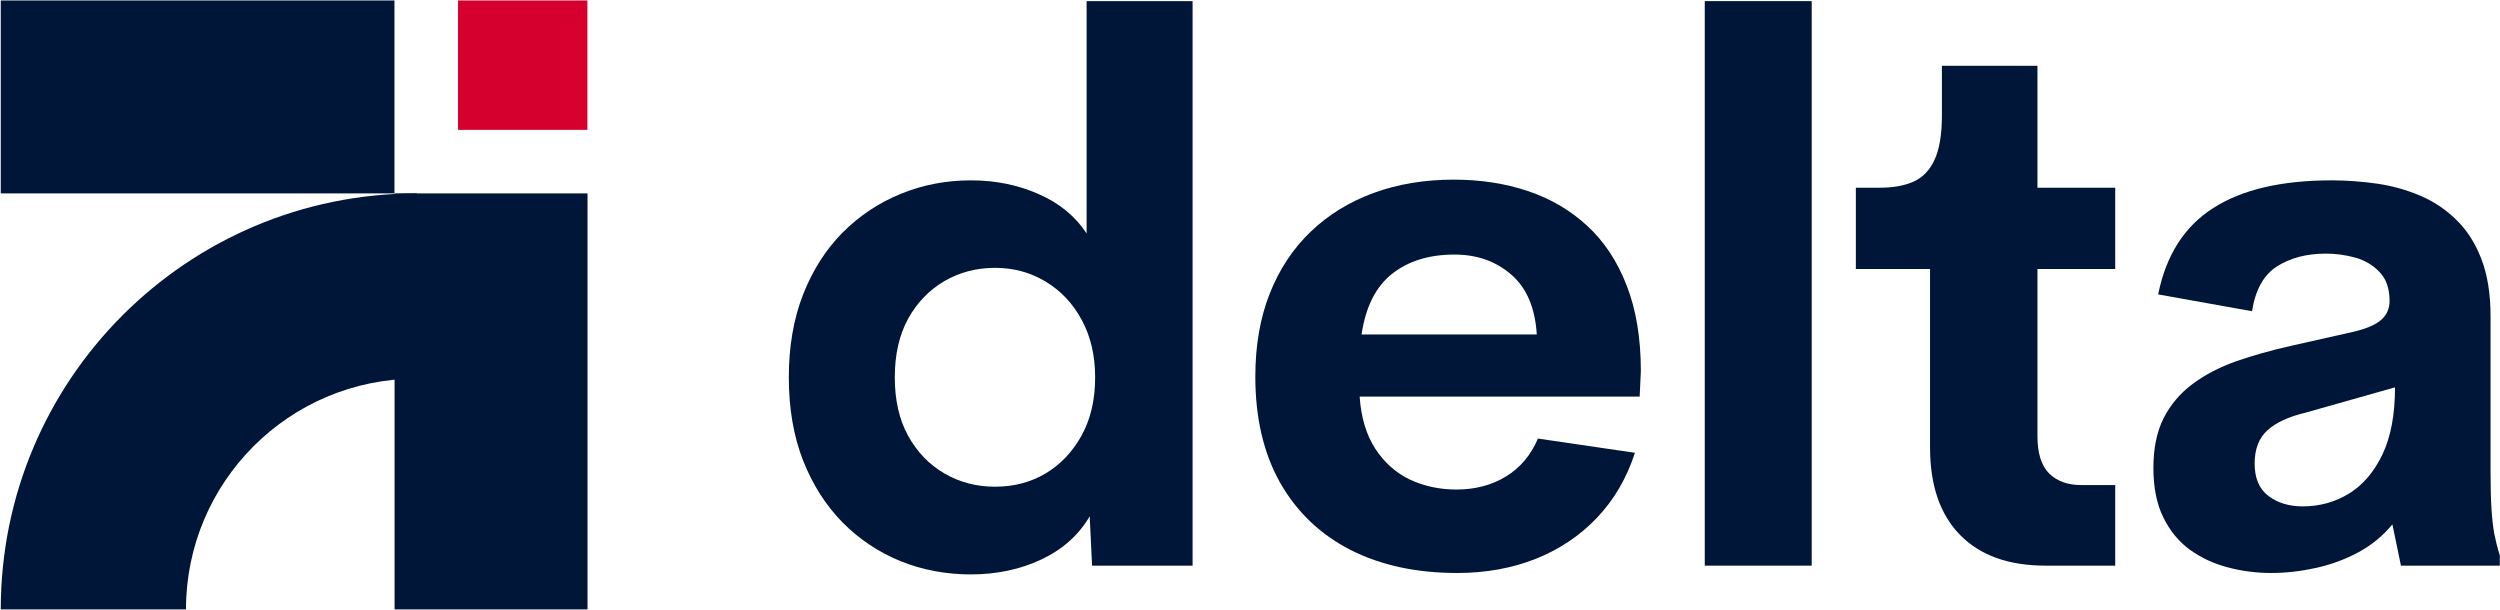
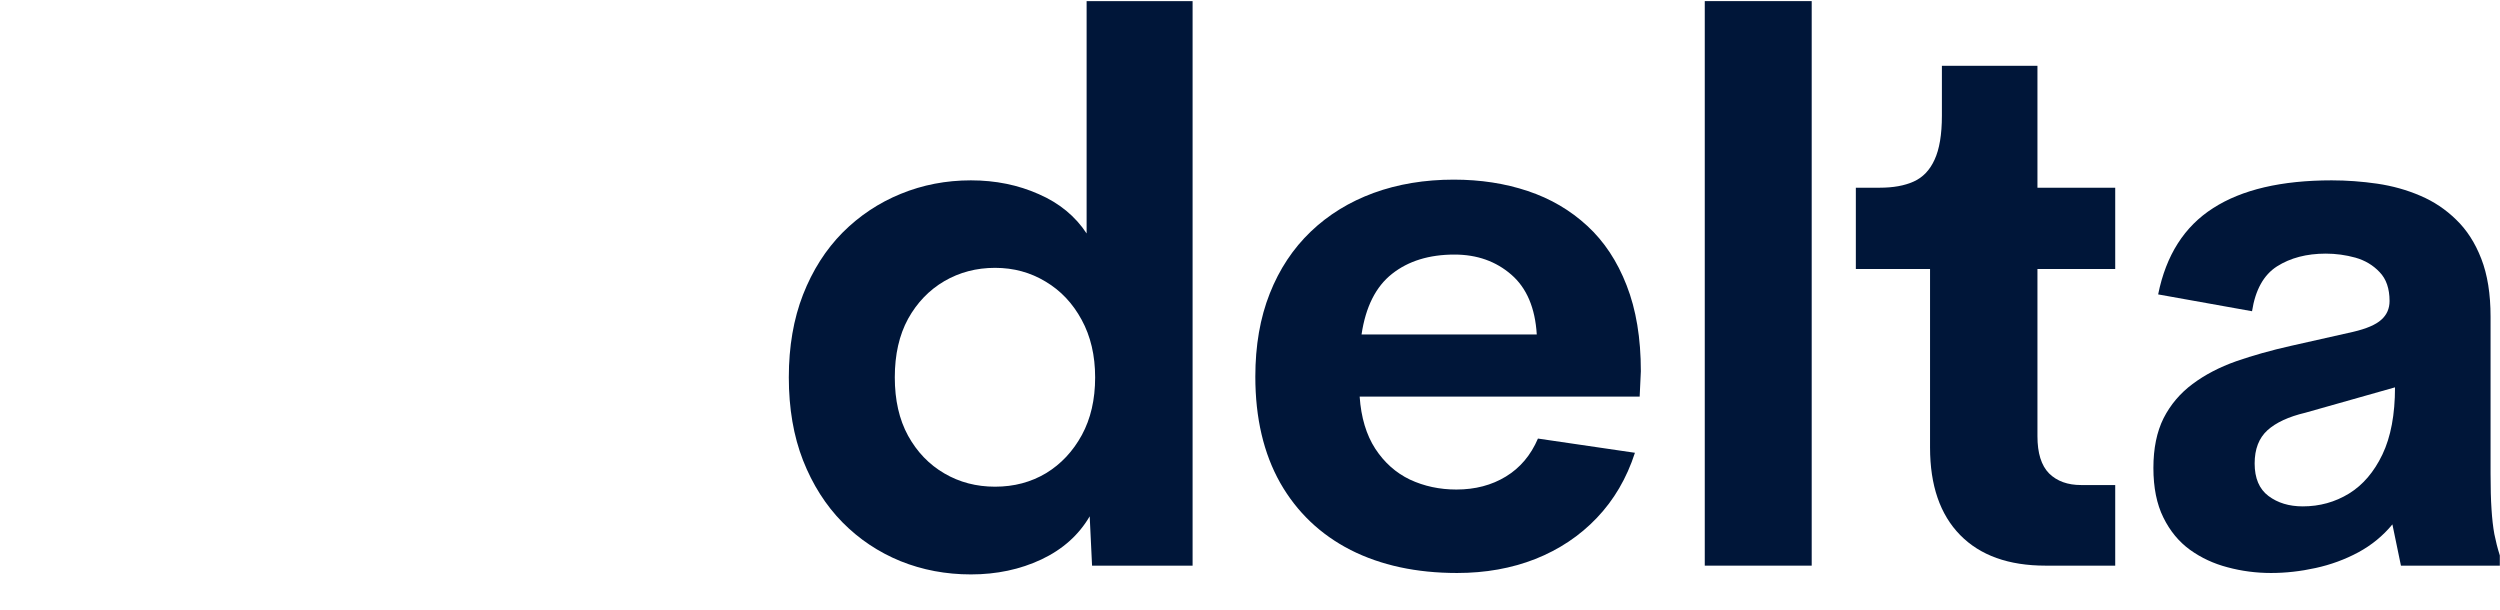
<svg xmlns="http://www.w3.org/2000/svg" zoomAndPan="magnify" preserveAspectRatio="xMidYMid meet" version="1.0" viewBox="-0.05 26.65 164.75 40.17">
  <defs>
    <g />
    <clipPath id="967987e7d3">
      <path d="M 0 39.395 L 27.637 39.395 L 27.637 67 L 0 67 Z M 0 39.395 " clip-rule="nonzero" />
    </clipPath>
    <clipPath id="ed799a73b1">
-       <path d="M 25.953 39.395 L 38.668 39.395 L 38.668 66.812 L 25.953 66.812 Z M 25.953 39.395 " clip-rule="nonzero" />
-     </clipPath>
+       </clipPath>
    <clipPath id="de93e98ca1">
-       <path d="M 0 26.68 L 25.945 26.68 L 25.945 39.395 L 0 39.395 Z M 0 26.68 " clip-rule="nonzero" />
+       <path d="M 0 26.68 L 25.945 26.68 L 25.945 39.395 L 0 39.395 M 0 26.68 " clip-rule="nonzero" />
    </clipPath>
    <clipPath id="b69b75b1f6">
-       <path d="M 30.133 26.68 L 38.66 26.68 L 38.66 35.207 L 30.133 35.207 Z M 30.133 26.68 " clip-rule="nonzero" />
-     </clipPath>
+       </clipPath>
  </defs>
  <g clip-path="url(#967987e7d3)">
-     <path fill="#001639" d="M 27.418 51.602 L 27.418 39.395 C 12.273 39.395 0 51.668 0 66.809 L 12.207 66.809 C 12.207 58.41 19.016 51.602 27.418 51.602 Z M 27.418 51.602 " fill-opacity="1" fill-rule="nonzero" />
-   </g>
+     </g>
  <g clip-path="url(#ed799a73b1)">
-     <path fill="#001639" d="M 25.953 39.395 L 38.668 39.395 L 38.668 66.809 L 25.953 66.809 Z M 25.953 39.395 " fill-opacity="1" fill-rule="nonzero" />
-   </g>
+     </g>
  <g clip-path="url(#de93e98ca1)">
-     <path fill="#001639" d="M 25.945 26.68 L 25.945 39.395 L -0.027 39.395 L -0.027 26.68 Z M 25.945 26.68 " fill-opacity="1" fill-rule="nonzero" />
-   </g>
+     </g>
  <g clip-path="url(#b69b75b1f6)">
    <path fill="#d6002e" d="M 38.66 26.68 L 38.66 35.207 L 30.133 35.207 L 30.133 26.68 Z M 38.66 26.68 " fill-opacity="1" fill-rule="nonzero" />
  </g>
  <g fill="#001639" fill-opacity="1">
    <g transform="translate(50.292, 63.926)">
      <g>
        <path d="M 21.266 -37.203 L 28.25 -37.203 L 28.25 0 L 21.625 0 L 21.469 -3.25 C 20.75 -2.02 19.688 -1.07 18.281 -0.406 C 16.883 0.25 15.336 0.578 13.641 0.578 C 11.992 0.578 10.445 0.285 9 -0.297 C 7.551 -0.891 6.273 -1.742 5.172 -2.859 C 4.078 -3.973 3.211 -5.332 2.578 -6.938 C 1.953 -8.539 1.641 -10.363 1.641 -12.406 C 1.641 -14.438 1.953 -16.254 2.578 -17.859 C 3.211 -19.473 4.082 -20.836 5.188 -21.953 C 6.301 -23.066 7.578 -23.914 9.016 -24.5 C 10.461 -25.094 12.004 -25.391 13.641 -25.391 C 15.266 -25.391 16.754 -25.086 18.109 -24.484 C 19.473 -23.891 20.523 -23.023 21.266 -21.891 Z M 15.234 -5.203 C 16.484 -5.203 17.602 -5.5 18.594 -6.094 C 19.582 -6.695 20.367 -7.535 20.953 -8.609 C 21.535 -9.68 21.828 -10.945 21.828 -12.406 C 21.828 -13.852 21.531 -15.117 20.938 -16.203 C 20.352 -17.285 19.562 -18.125 18.562 -18.719 C 17.57 -19.32 16.461 -19.625 15.234 -19.625 C 14.004 -19.625 12.891 -19.332 11.891 -18.75 C 10.891 -18.164 10.094 -17.336 9.5 -16.266 C 8.914 -15.191 8.625 -13.906 8.625 -12.406 C 8.625 -10.914 8.914 -9.633 9.5 -8.562 C 10.094 -7.488 10.891 -6.66 11.891 -6.078 C 12.891 -5.492 14.004 -5.203 15.234 -5.203 Z M 15.234 -5.203 " />
      </g>
    </g>
  </g>
  <g fill="#001639" fill-opacity="1">
    <g transform="translate(81.051, 63.926)">
      <g>
        <path d="M 27.031 -12.812 L 26.953 -11.141 L 8.5 -11.141 C 8.594 -9.766 8.938 -8.617 9.531 -7.703 C 10.125 -6.797 10.883 -6.117 11.812 -5.672 C 12.75 -5.234 13.77 -5.016 14.875 -5.016 C 16.113 -5.016 17.203 -5.301 18.141 -5.875 C 19.078 -6.445 19.781 -7.281 20.25 -8.375 L 26.641 -7.438 C 26.098 -5.758 25.258 -4.328 24.125 -3.141 C 23 -1.961 21.648 -1.062 20.078 -0.438 C 18.516 0.176 16.797 0.484 14.922 0.484 C 12.242 0.484 9.906 -0.02 7.906 -1.031 C 5.914 -2.051 4.367 -3.523 3.266 -5.453 C 2.172 -7.391 1.625 -9.723 1.625 -12.453 C 1.625 -14.504 1.941 -16.332 2.578 -17.938 C 3.211 -19.539 4.113 -20.898 5.281 -22.016 C 6.445 -23.129 7.828 -23.977 9.422 -24.562 C 11.023 -25.145 12.785 -25.438 14.703 -25.438 C 16.461 -25.438 18.086 -25.188 19.578 -24.688 C 21.078 -24.188 22.383 -23.422 23.5 -22.391 C 24.613 -21.367 25.477 -20.062 26.094 -18.469 C 26.719 -16.875 27.031 -14.988 27.031 -12.812 Z M 14.75 -20.5 C 13.082 -20.5 11.711 -20.078 10.641 -19.234 C 9.566 -18.391 8.895 -17.055 8.625 -15.234 L 20.172 -15.234 C 20.066 -16.984 19.508 -18.297 18.5 -19.172 C 17.488 -20.055 16.238 -20.5 14.75 -20.5 Z M 14.75 -20.5 " />
      </g>
    </g>
  </g>
  <g fill="#001639" fill-opacity="1">
    <g transform="translate(108.685, 63.926)">
      <g>
        <path d="M 3.609 0 L 3.609 -37.203 L 10.656 -37.203 L 10.656 0 Z M 3.609 0 " />
      </g>
    </g>
  </g>
  <g fill="#001639" fill-opacity="1">
    <g transform="translate(121.859, 63.926)">
      <g>
        <path d="M 12.891 0 C 10.461 0 8.586 -0.672 7.266 -2.016 C 5.941 -3.367 5.281 -5.289 5.281 -7.781 L 5.281 -19.547 L 0.391 -19.547 L 0.391 -24.906 L 1.969 -24.906 C 2.852 -24.906 3.598 -25.039 4.203 -25.312 C 4.805 -25.582 5.266 -26.062 5.578 -26.75 C 5.898 -27.438 6.062 -28.406 6.062 -29.656 L 6.062 -32.938 L 12.359 -32.938 L 12.359 -24.906 L 17.484 -24.906 L 17.484 -19.547 L 12.359 -19.547 L 12.359 -8.531 C 12.359 -7.414 12.613 -6.598 13.125 -6.078 C 13.645 -5.566 14.348 -5.312 15.234 -5.312 L 17.484 -5.312 L 17.484 0 Z M 12.891 0 " />
      </g>
    </g>
  </g>
  <g fill="#001639" fill-opacity="1">
    <g transform="translate(140.047, 63.926)">
      <g>
        <path d="M 24.031 -6.062 C 24.031 -5.133 24.051 -4.352 24.094 -3.719 C 24.133 -3.094 24.195 -2.547 24.281 -2.078 C 24.375 -1.609 24.492 -1.141 24.641 -0.672 L 24.641 0 L 18.125 0 L 17.562 -2.719 C 16.945 -1.969 16.195 -1.352 15.312 -0.875 C 14.438 -0.406 13.5 -0.062 12.5 0.156 C 11.508 0.375 10.531 0.484 9.562 0.484 C 8.582 0.484 7.629 0.359 6.703 0.109 C 5.785 -0.129 4.957 -0.516 4.219 -1.047 C 3.488 -1.578 2.906 -2.285 2.469 -3.172 C 2.031 -4.055 1.812 -5.145 1.812 -6.438 C 1.812 -7.727 2.035 -8.82 2.484 -9.719 C 2.941 -10.613 3.578 -11.363 4.391 -11.969 C 5.211 -12.582 6.172 -13.082 7.266 -13.469 C 8.367 -13.852 9.57 -14.191 10.875 -14.484 L 14.969 -15.406 C 15.852 -15.613 16.473 -15.879 16.828 -16.203 C 17.191 -16.523 17.375 -16.938 17.375 -17.438 C 17.375 -18.258 17.156 -18.895 16.719 -19.344 C 16.289 -19.801 15.758 -20.117 15.125 -20.297 C 14.488 -20.473 13.836 -20.562 13.172 -20.562 C 11.91 -20.562 10.836 -20.281 9.953 -19.719 C 9.078 -19.156 8.531 -18.172 8.312 -16.766 L 2.125 -17.875 C 2.645 -20.457 3.852 -22.352 5.75 -23.562 C 7.645 -24.781 10.25 -25.391 13.562 -25.391 C 14.562 -25.391 15.562 -25.316 16.562 -25.172 C 17.57 -25.023 18.52 -24.758 19.406 -24.375 C 20.289 -24 21.078 -23.473 21.766 -22.797 C 22.461 -22.129 23.016 -21.27 23.422 -20.219 C 23.828 -19.176 24.031 -17.906 24.031 -16.406 Z M 11.656 -3.906 C 12.77 -3.906 13.785 -4.188 14.703 -4.75 C 15.617 -5.312 16.352 -6.172 16.906 -7.328 C 17.457 -8.484 17.734 -9.957 17.734 -11.75 L 11.828 -10.078 C 10.723 -9.816 9.891 -9.43 9.328 -8.922 C 8.766 -8.41 8.484 -7.68 8.484 -6.734 C 8.484 -5.766 8.785 -5.051 9.391 -4.594 C 10.004 -4.133 10.758 -3.906 11.656 -3.906 Z M 11.656 -3.906 " />
      </g>
    </g>
  </g>
</svg>